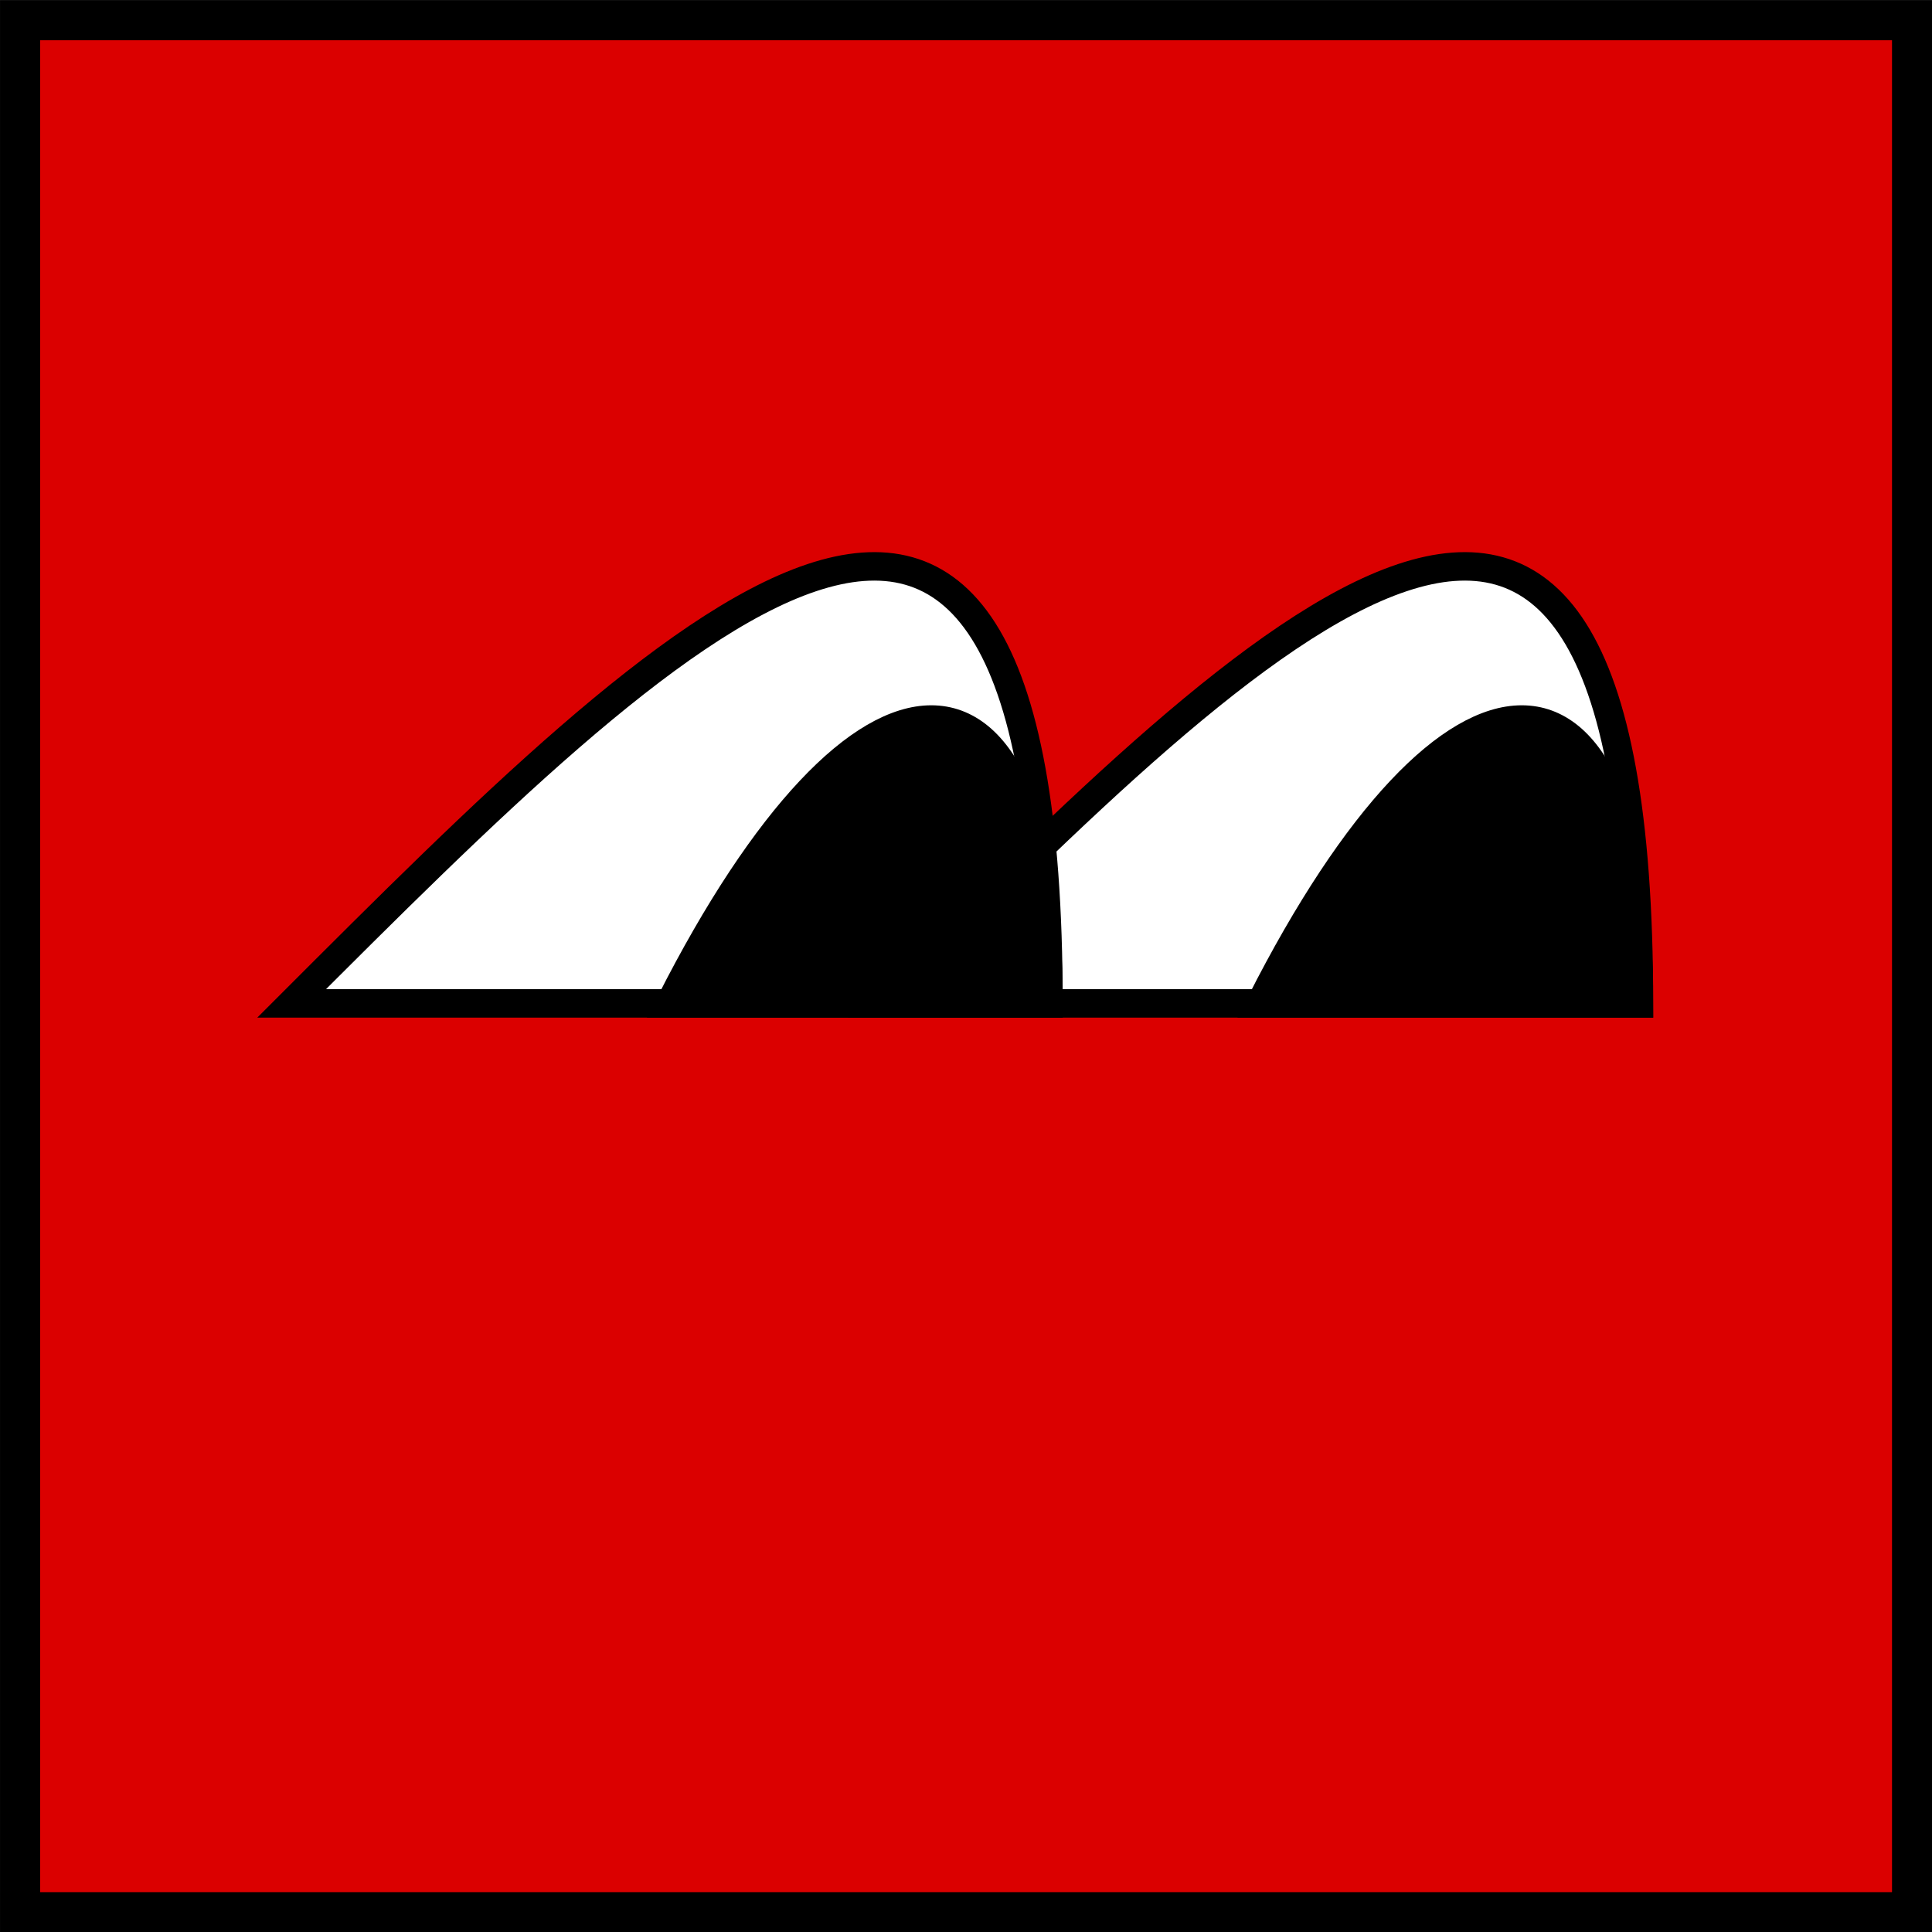
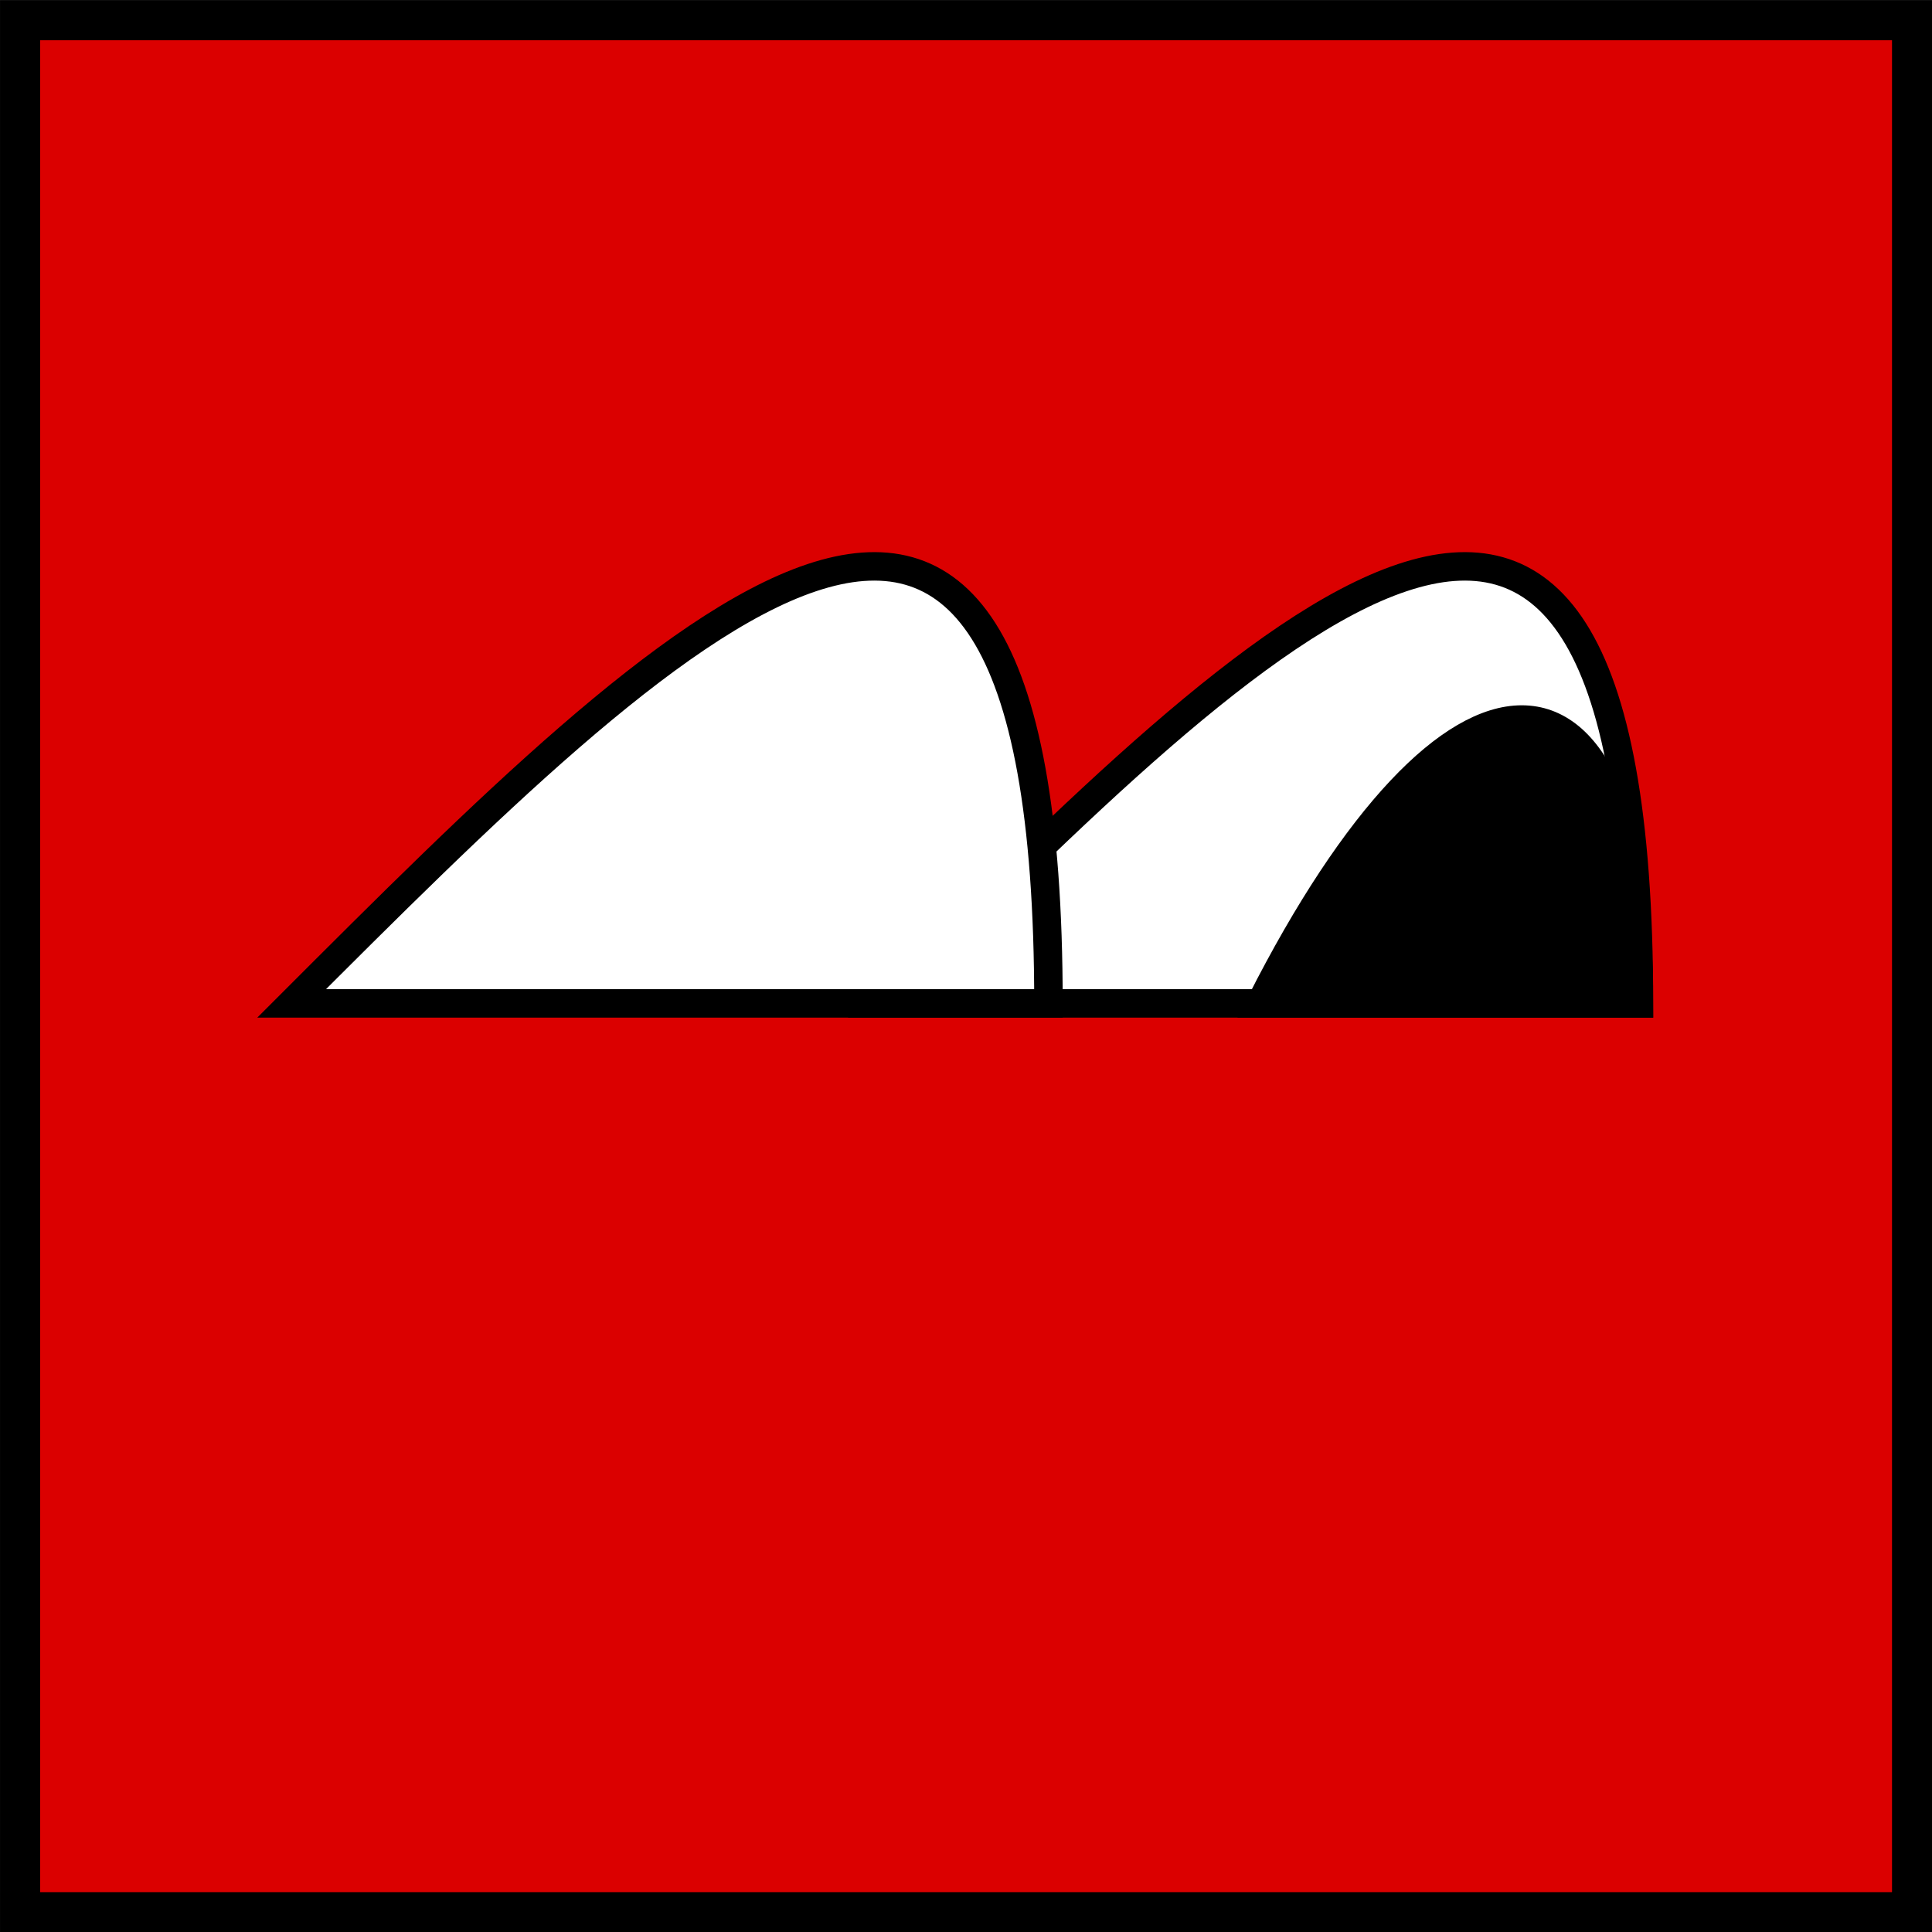
<svg xmlns="http://www.w3.org/2000/svg" version="1.0" viewBox="0 0 90.458 90.458">
  <rect x="0" y="0" width="90.458" height="90.458" fill="#333333" stroke="none" />
  <g transform="translate(816.66 -255.7)">
    <g transform="translate(-967.41 223.83)" fill-rule="evenodd" stroke="#000">
      <rect x="151.69" y="32.817" width="88.583" height="88.583" fill="#db0000" stroke-width="1.875" />
      <g transform="translate(222.55 -771.51)" stroke-width="1pt">
        <path transform="translate(75.803 81.459)" d="m-106.3 768.9h35.434c0-35.44-17.717-17.72-35.434 0z" fill="#fff" />
        <path transform="translate(75.803 81.459)" d="m-88.582 768.9h17.716c0-17.72-8.728-17.72-17.716 0z" />
        <path transform="translate(48.156 81.459)" d="m-106.3 768.9h35.434c0-35.44-17.717-17.72-35.434 0z" fill="#fff" />
-         <path transform="translate(48.156 81.459)" d="m-88.582 768.9h17.716c0-17.72-8.728-17.72-17.716 0z" />
      </g>
    </g>
  </g>
</svg>